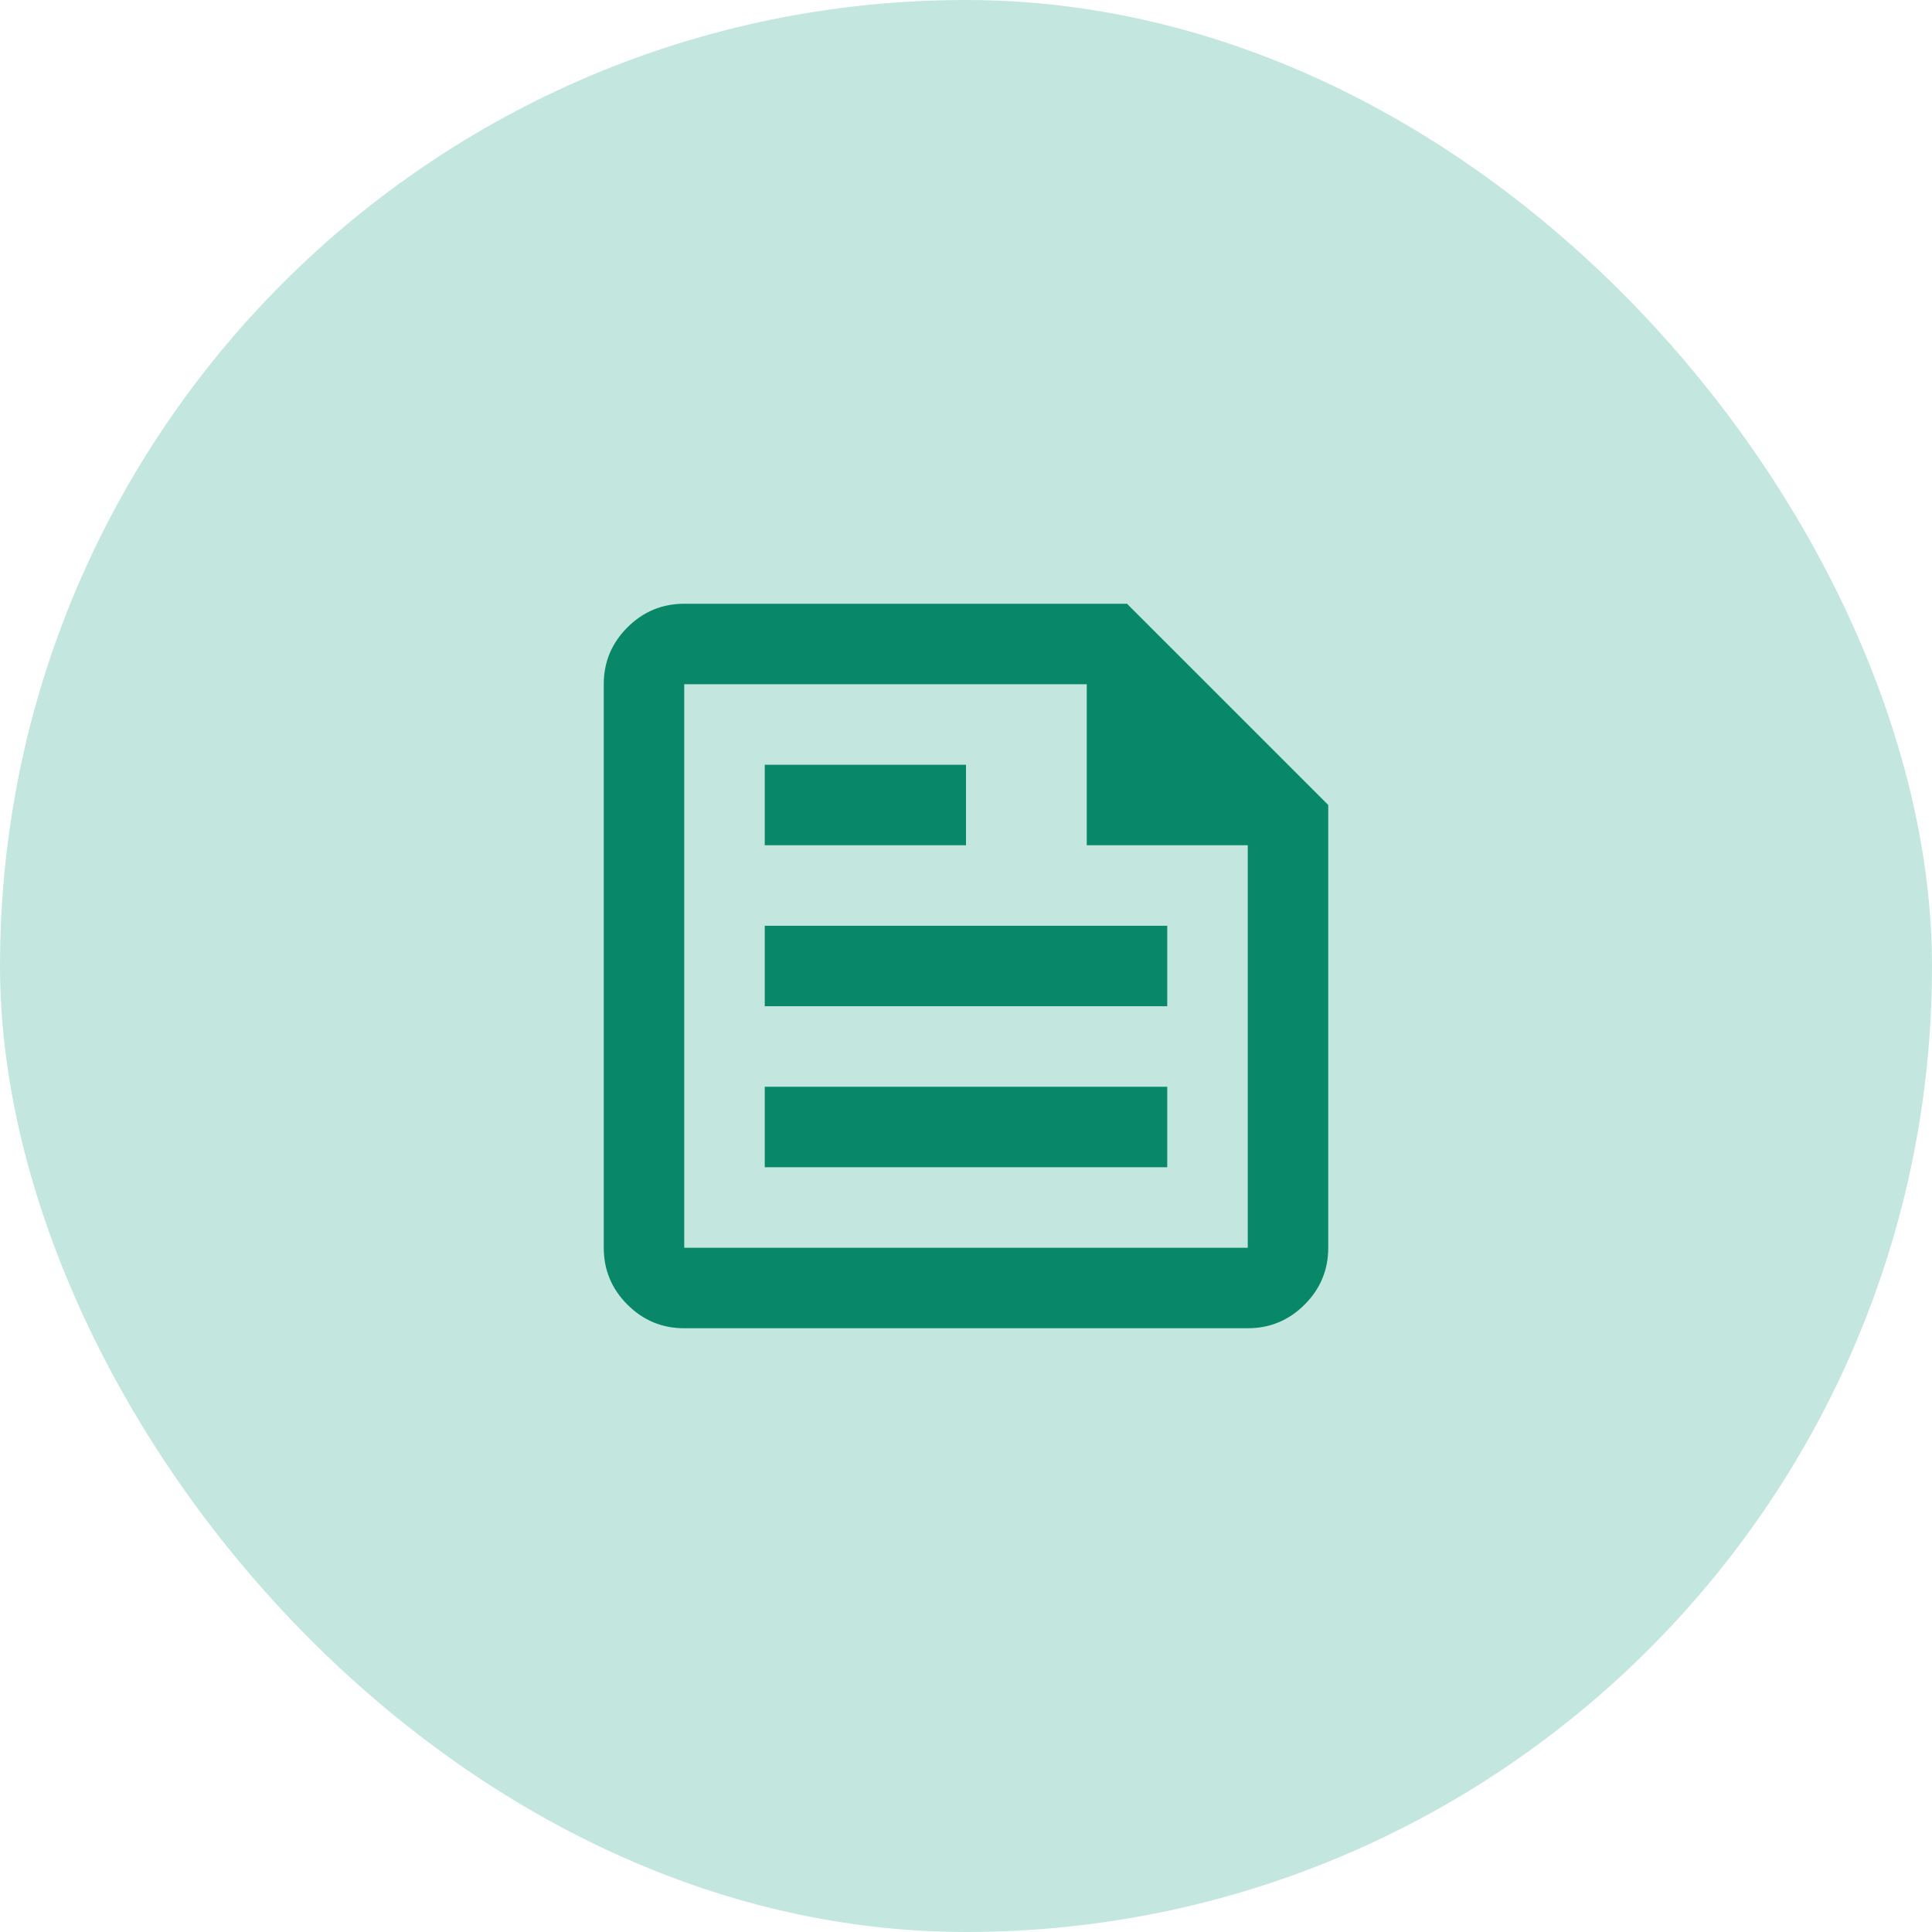
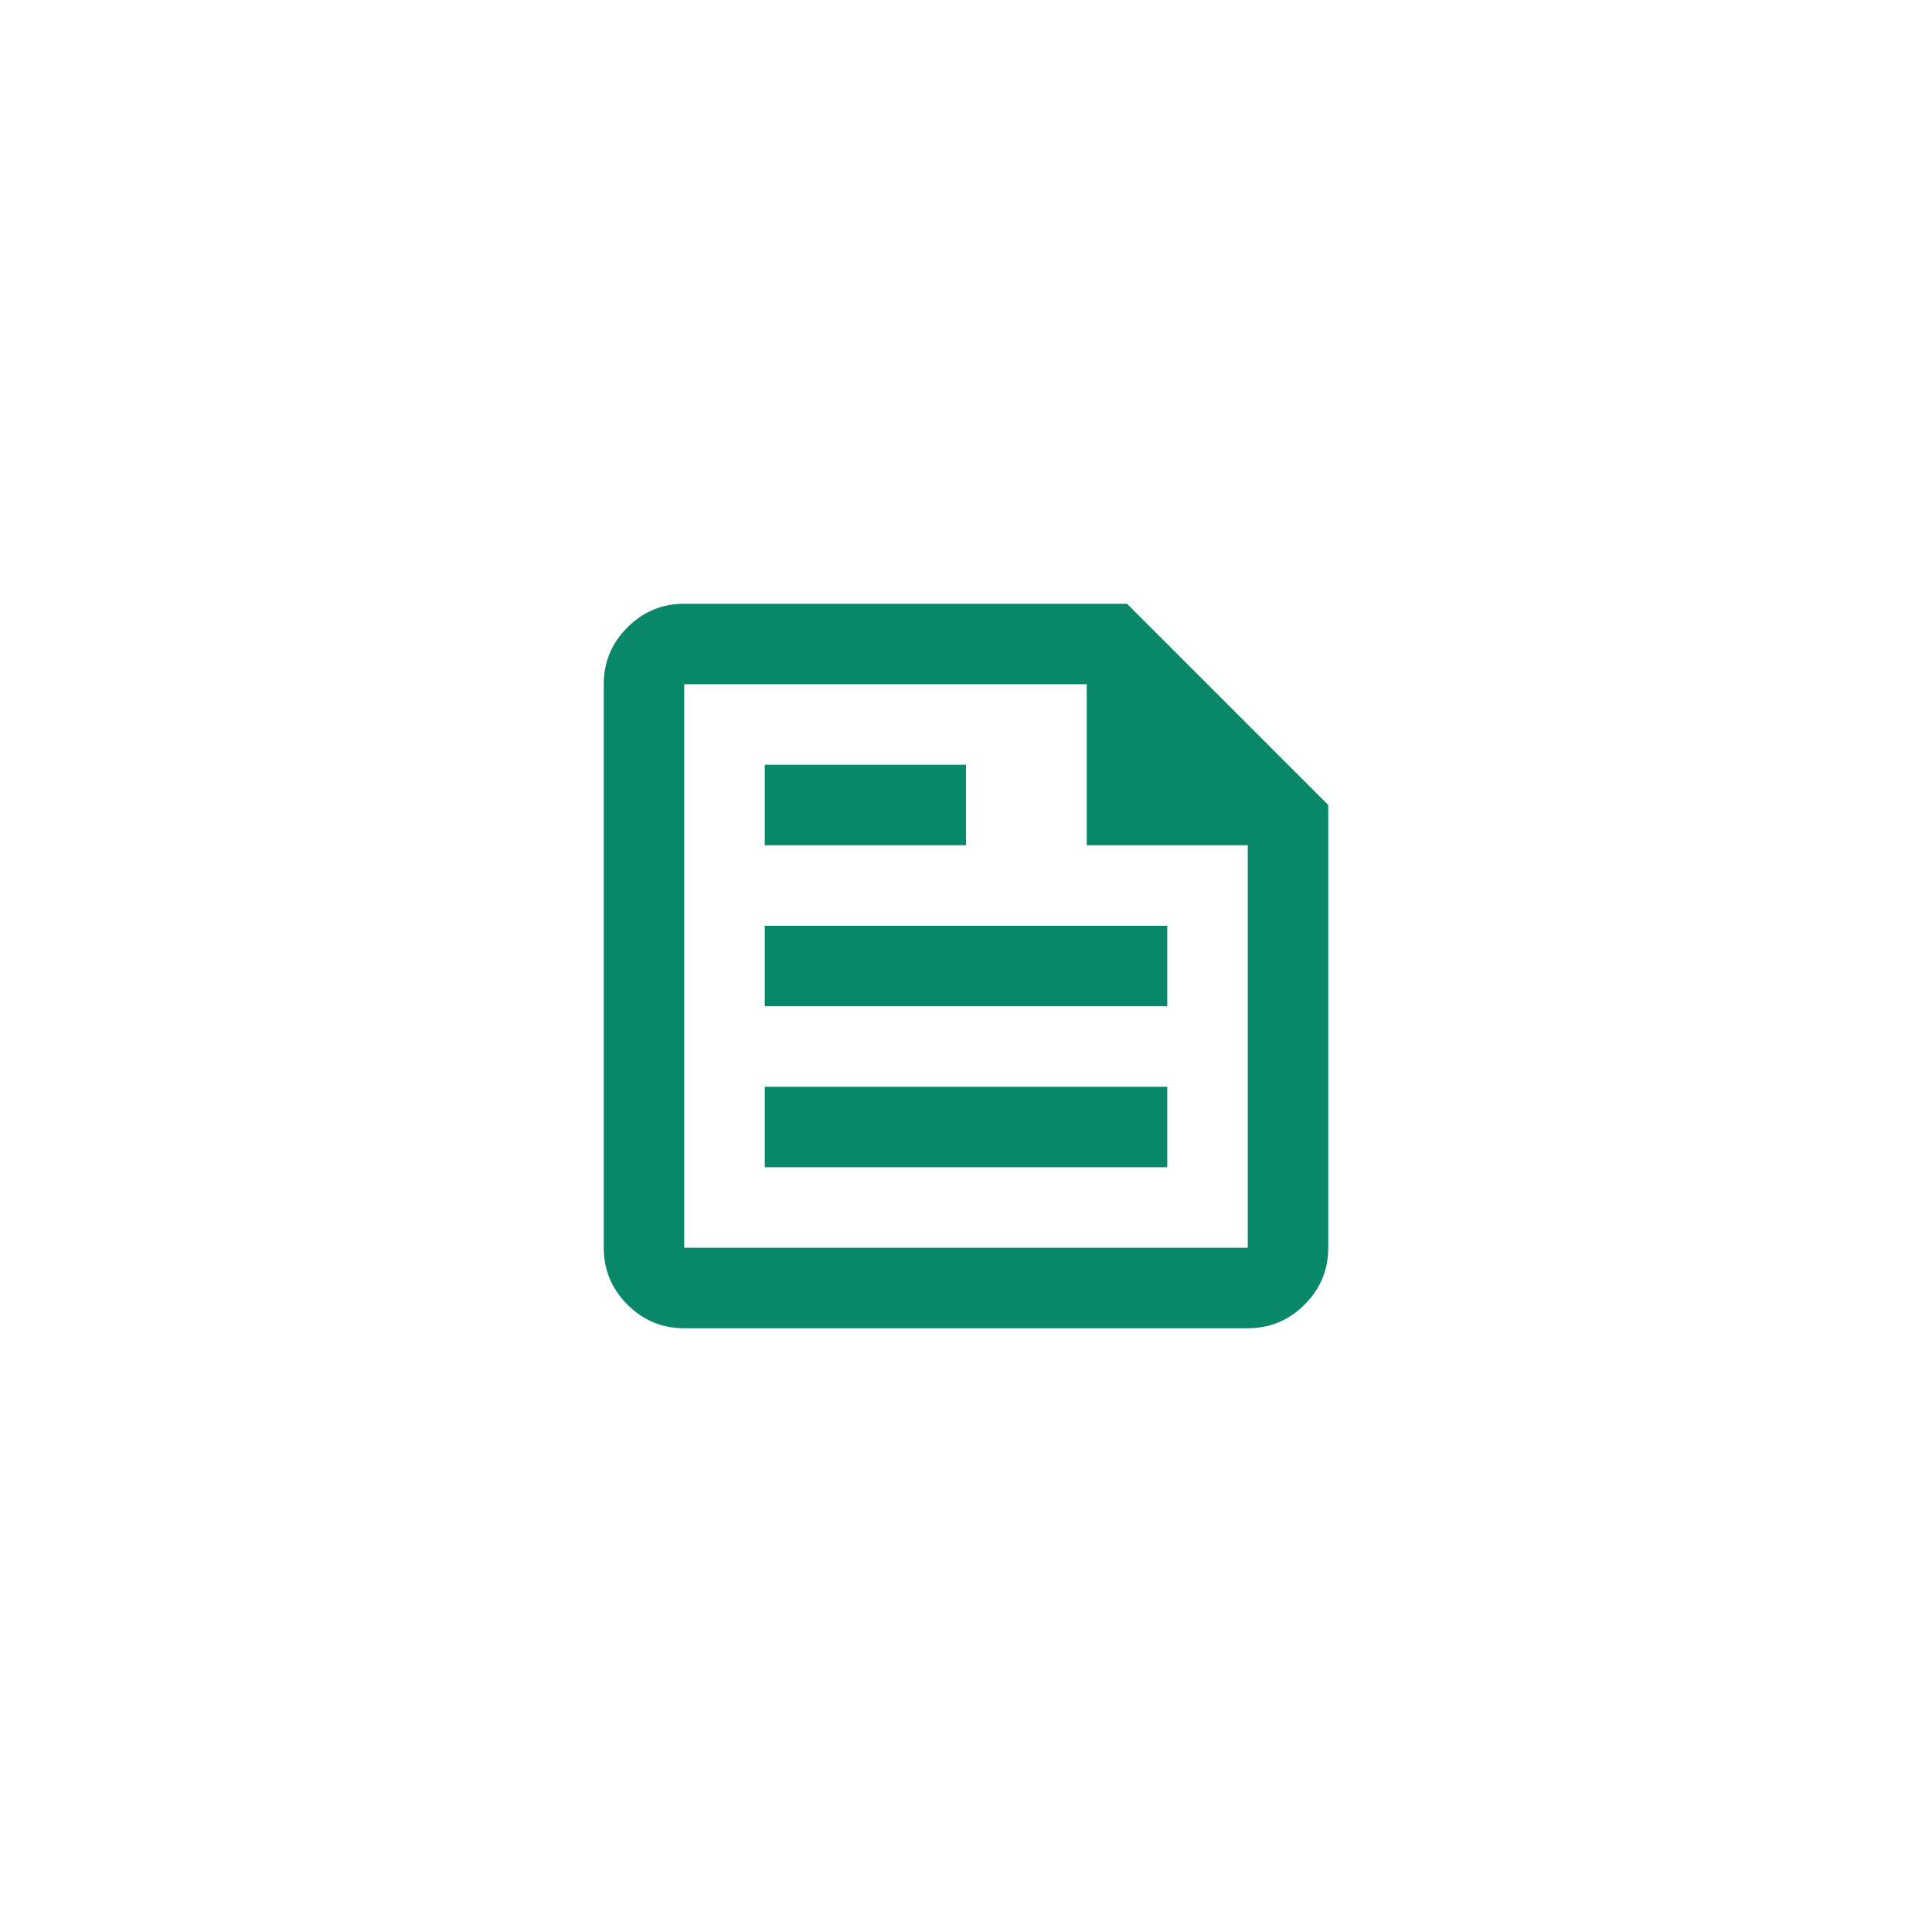
<svg xmlns="http://www.w3.org/2000/svg" width="80" height="80" viewBox="0 0 80 80" fill="none">
-   <rect width="80" height="80" rx="40" fill="#C3E7DE" />
  <path d="M28.333 55C27.417 55 26.632 54.674 25.979 54.021C25.326 53.368 25 52.583 25 51.667V28.333C25 27.417 25.326 26.632 25.979 25.979C26.632 25.326 27.417 25 28.333 25H46.667L55 33.333V51.667C55 52.583 54.674 53.368 54.021 54.021C53.368 54.674 52.583 55 51.667 55H28.333ZM28.333 51.667H51.667V35H45V28.333H28.333V51.667ZM31.667 48.333H48.333V45H31.667V48.333ZM31.667 35H40V31.667H31.667V35ZM31.667 41.667H48.333V38.333H31.667V41.667Z" fill="#098869" />
</svg>